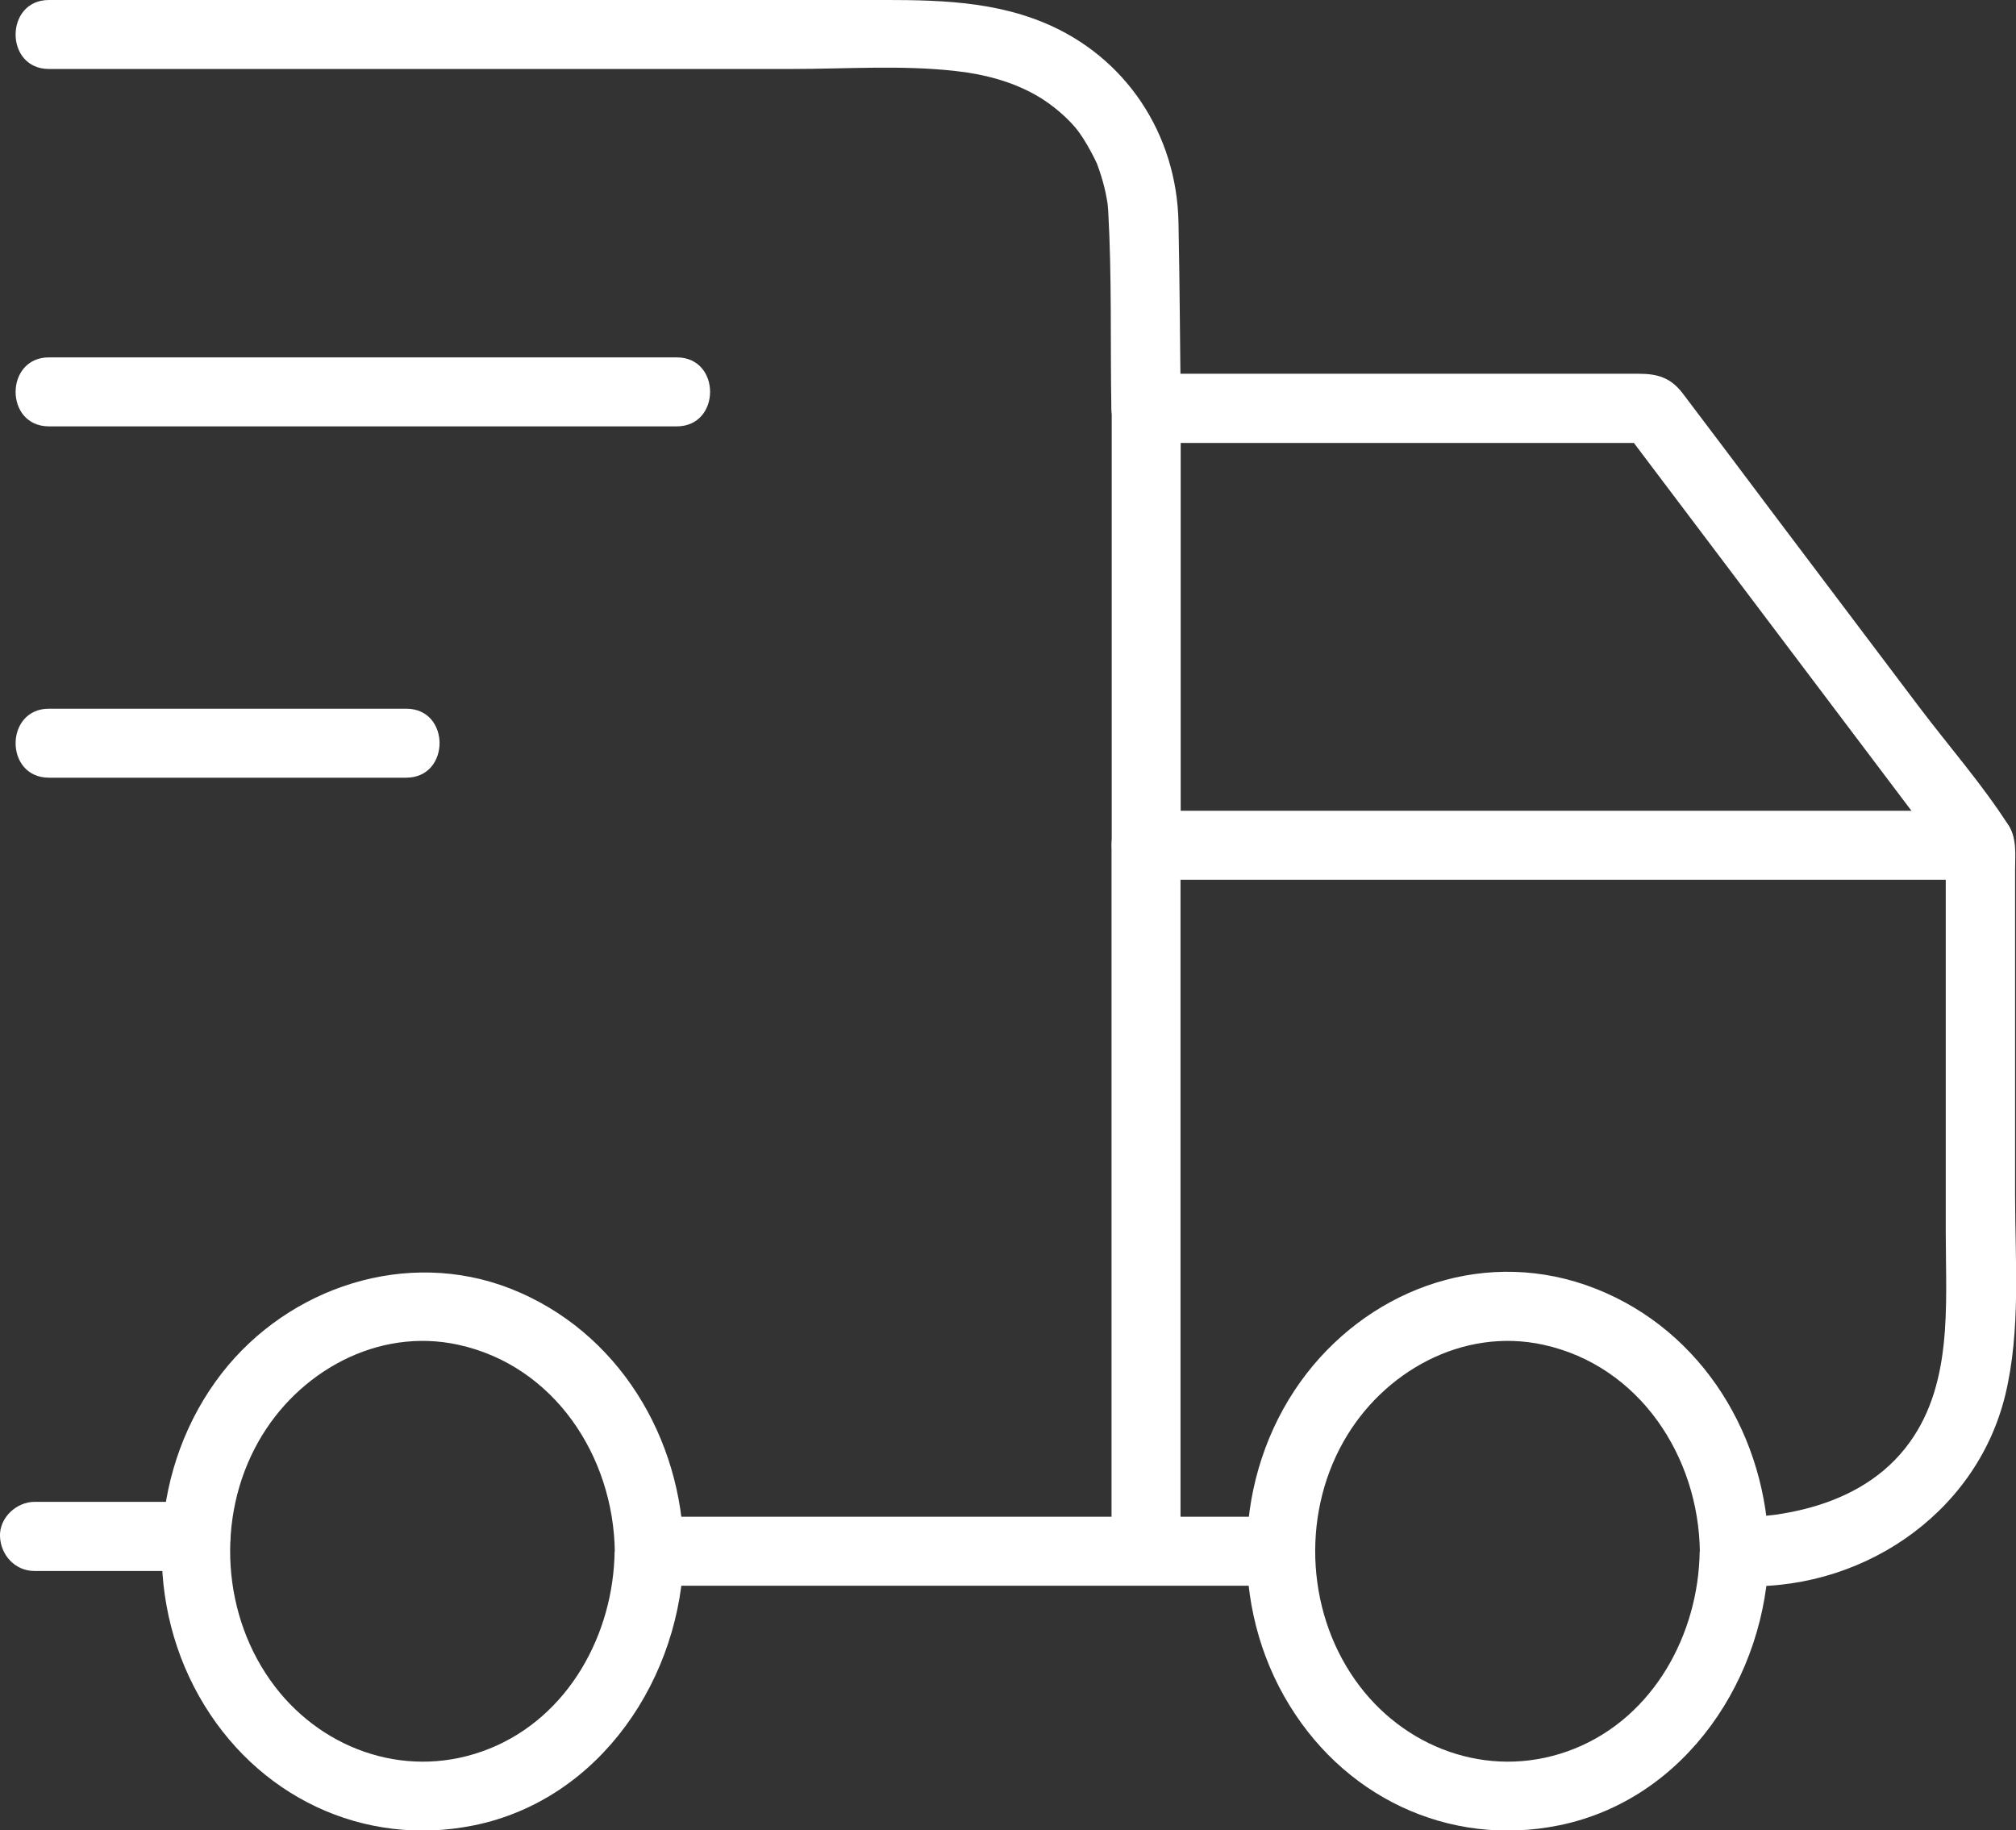
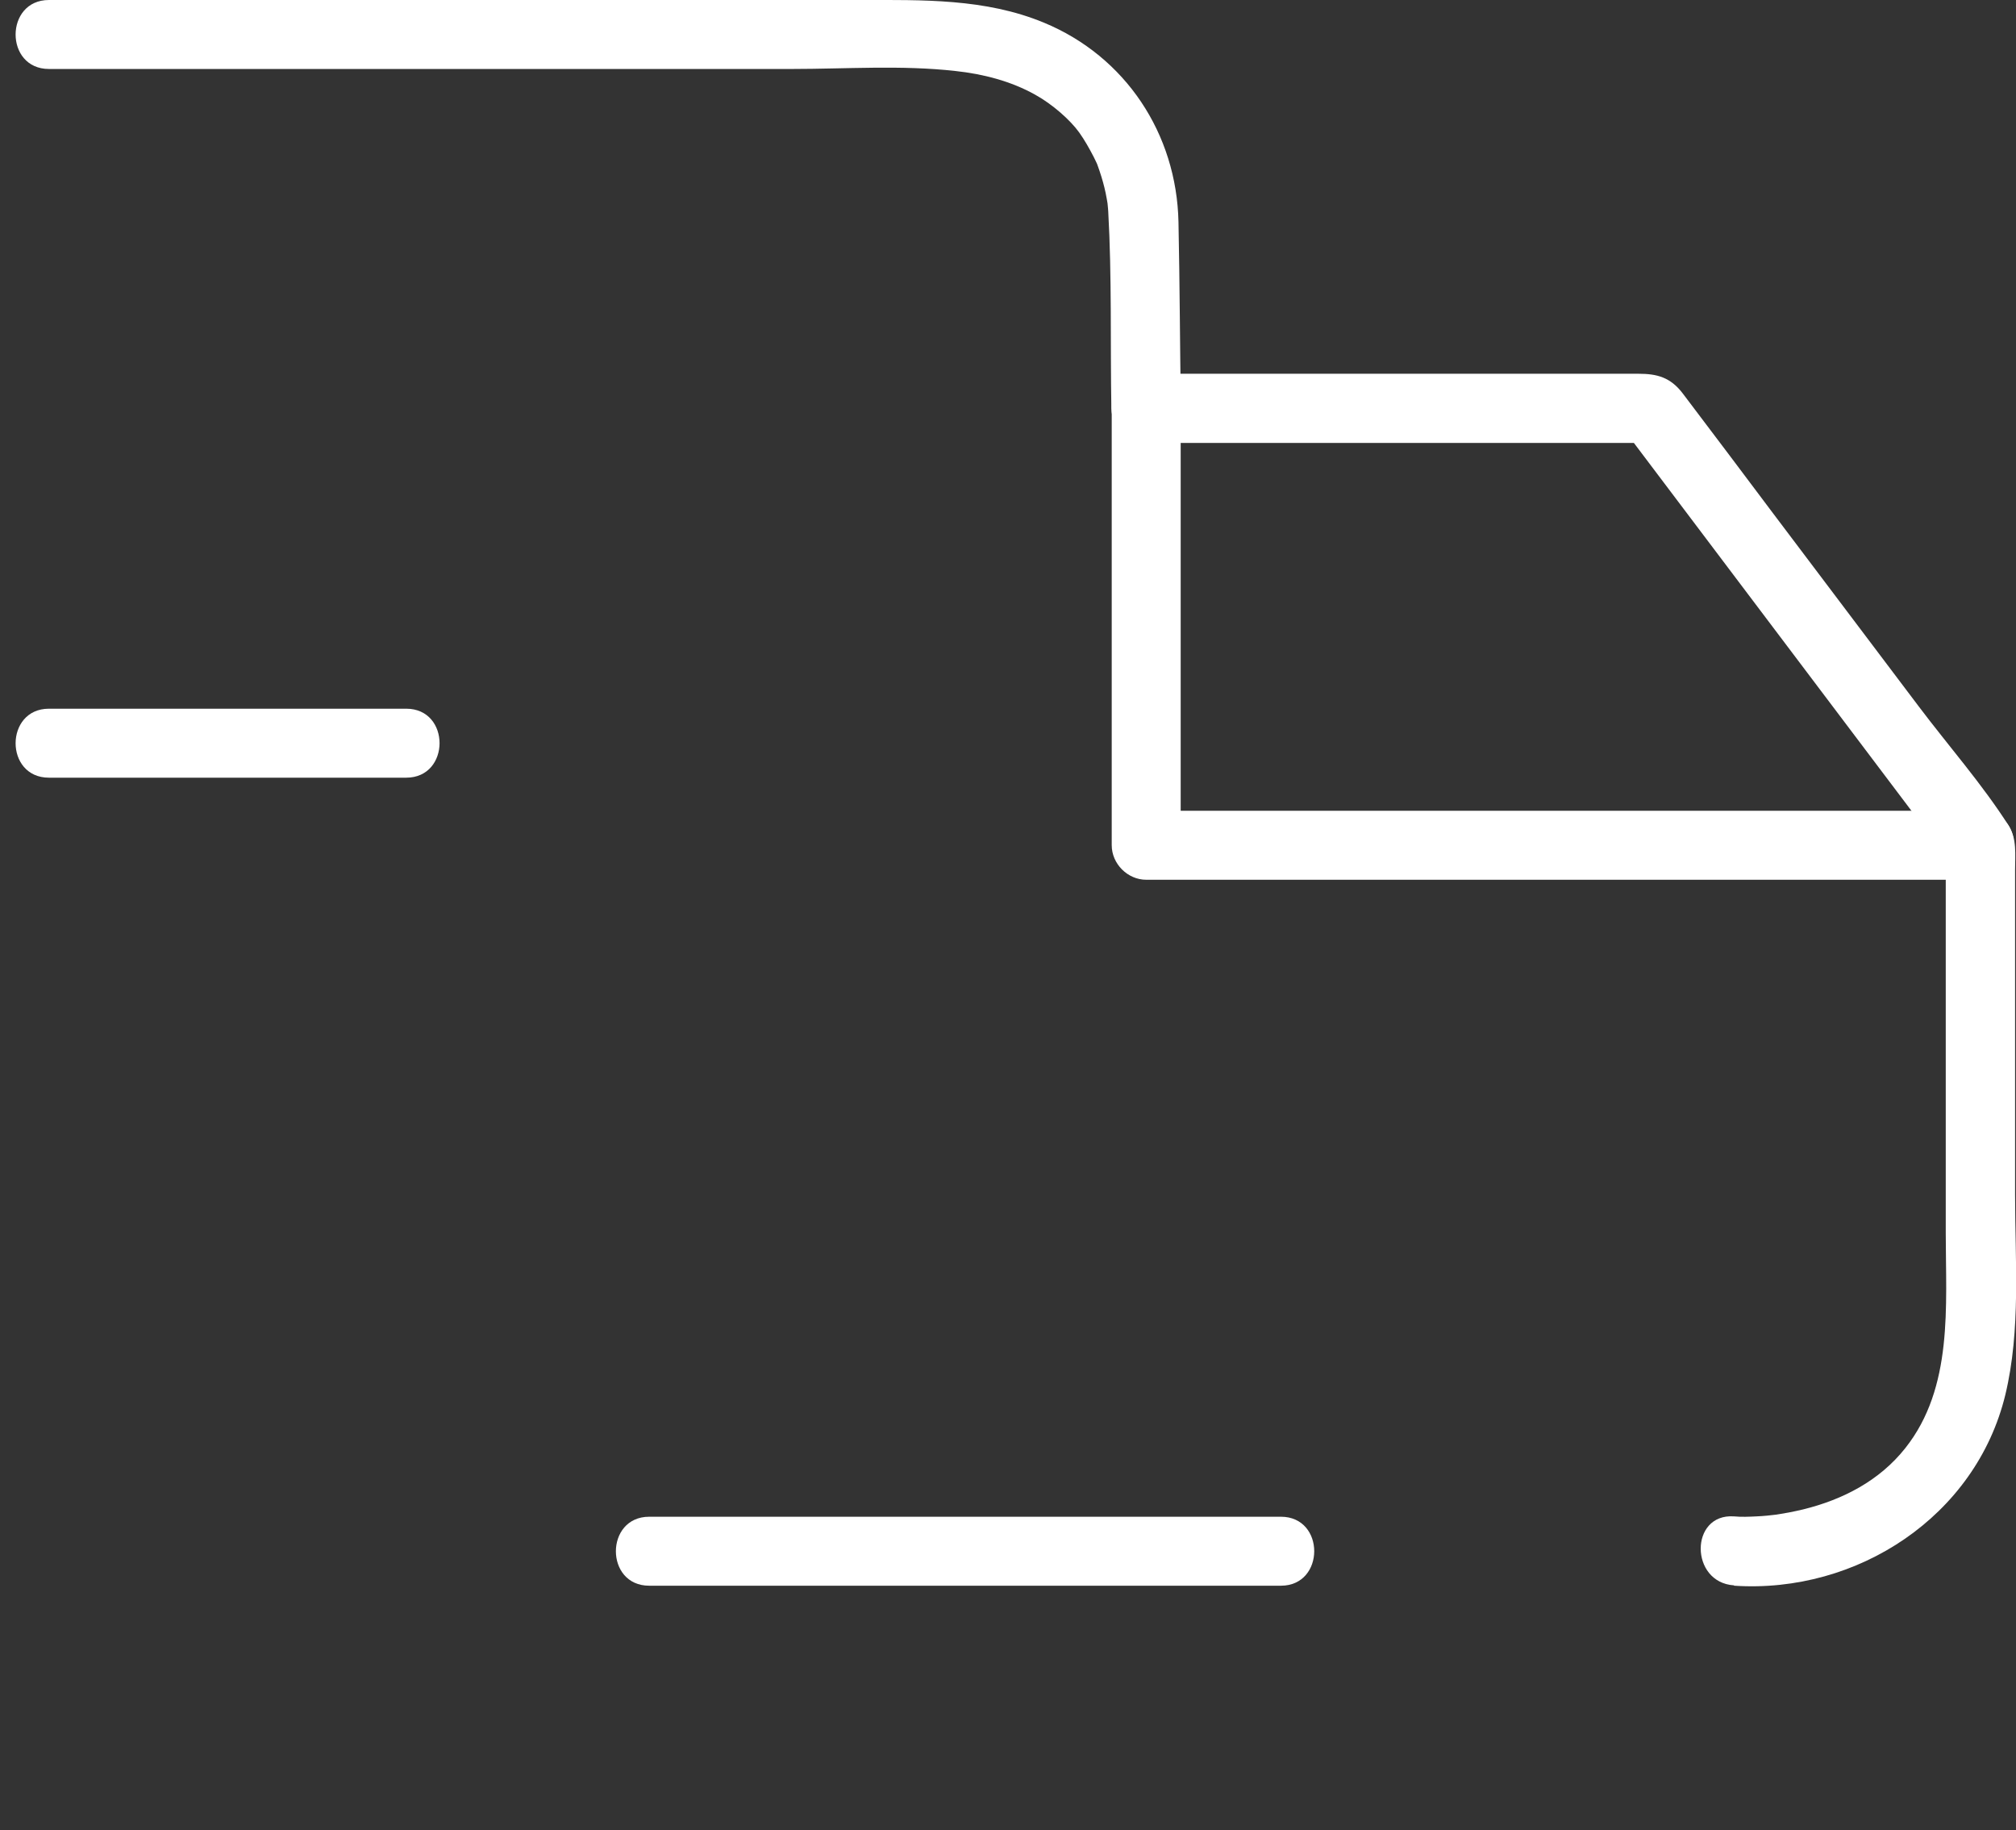
<svg xmlns="http://www.w3.org/2000/svg" id="Calque_2" viewBox="0 0 109.62 99.49">
  <rect x="0" y="0" width="109.62" height="99.49" fill="#333333" stroke="none" />
  <defs>
    <style>.cls-1{fill:#fff;}</style>
  </defs>
  <g id="Calque_1-2">
    <g>
-       <path class="cls-1" d="M33.42,84.34c-.06,4.5-2.5,9-6.81,10.73s-8.96,.16-11.67-3.39c-2.88-3.77-3.22-9.18-.89-13.3,2.14-3.8,6.48-6.23,10.87-5.27,5.22,1.14,8.44,6.07,8.51,11.24,.03,2.41,3.78,2.42,3.75,0-.08-6.17-3.57-11.99-9.42-14.29-5.64-2.21-12.05-.1-15.71,4.61-3.85,4.97-4.32,12.06-1.23,17.54s8.96,8.24,14.94,7.03c6.92-1.4,11.33-8.1,11.42-14.89,.03-2.41-3.72-2.42-3.75,0Z" />
-       <path class="cls-1" d="M92.42,84.34c-.06,4.5-2.5,9-6.81,10.73s-8.96,.16-11.67-3.39c-2.88-3.77-3.22-9.18-.89-13.3,2.14-3.8,6.48-6.23,10.87-5.27,5.22,1.14,8.44,6.07,8.51,11.24,.03,2.41,3.78,2.42,3.75,0-.08-6.17-3.57-11.99-9.42-14.29s-12.05-.1-15.71,4.61c-3.85,4.97-4.32,12.06-1.23,17.54s8.96,8.24,14.94,7.03c6.92-1.4,11.33-8.1,11.42-14.89,.03-2.41-3.72-2.42-3.75,0Z" />
-       <path class="cls-1" d="M1.88,85.41H10.64c.98,0,1.92-.86,1.88-1.88s-.82-1.88-1.88-1.88H1.88c-.98,0-1.92,.86-1.88,1.88s.82,1.88,1.88,1.88h0Z" />
      <path class="cls-1" d="M35.3,86.21h34.35c2.41,0,2.42-3.75,0-3.75H35.3c-2.41,0-2.42,3.75,0,3.75h0Z" />
      <path class="cls-1" d="M94.3,86.21c6.69,.44,13.14-3.78,14.74-10.38,.85-3.53,.53-7.29,.53-10.88v-17.65c0-.84,.11-1.7-.36-2.43-1.43-2.24-3.26-4.32-4.86-6.44l-7.93-10.51c-1.64-2.18-3.27-4.36-4.92-6.53-.67-.88-1.4-1.07-2.4-1.07h-26.77l1.88,1.88c-.05-3.38-.06-6.76-.13-10.13-.1-4.79-2.87-9-7.32-10.84C53.57-.09,50.16,0,46.79,0H2.66C.25,0,.24,3.75,2.66,3.75H43.05c2.94,0,5.98-.22,8.9,.11,1.5,.16,3.02,.55,4.34,1.29,.94,.52,1.9,1.37,2.39,2.05,.3,.42,.55,.87,.79,1.33,.05,.1,.1,.21,.15,.31,.13,.3-.15-.4,.04,.09,.08,.22,.16,.45,.23,.68,.12,.39,.22,.79,.29,1.2,.03,.17,.06,.34,.08,.51-.09-.58,0,.02,0,.17,.2,3.56,.11,7.15,.17,10.71,.02,1.01,.85,1.88,1.88,1.88h27.45l-1.62-.93,15.69,20.79,2.23,2.96-.26-.95v21.09c0,3.95,.42,8.39-2.2,11.69-1.41,1.78-3.4,2.8-5.55,3.33-.26,.06-.52,.12-.79,.17-.13,.03-.85,.14-.63,.11,.24-.03-.42,.05-.54,.06-.19,.02-.38,.03-.57,.04-.41,.02-.83,.04-1.24,0-2.41-.16-2.4,3.59,0,3.75h0Z" />
      <path class="cls-1" d="M107.69,44.08H62.32l1.88,1.88V22.2c0-2.41-3.75-2.42-3.75,0v23.75c0,1.01,.86,1.88,1.88,1.88h45.37c2.41,0,2.42-3.75,0-3.75h0Z" />
-       <path class="cls-1" d="M64.19,83.6V45.95c0-2.41-3.75-2.42-3.75,0v37.65c0,2.41,3.75,2.42,3.75,0h0Z" />
-       <path class="cls-1" d="M36.8,19.43H2.66c-2.41,0-2.42,3.75,0,3.75H36.8c2.41,0,2.42-3.75,0-3.75h0Z" />
      <path class="cls-1" d="M22.09,38.53H2.66c-2.41,0-2.42,3.75,0,3.75H22.09c2.41,0,2.42-3.75,0-3.75h0Z" />
    </g>
  </g>
</svg>